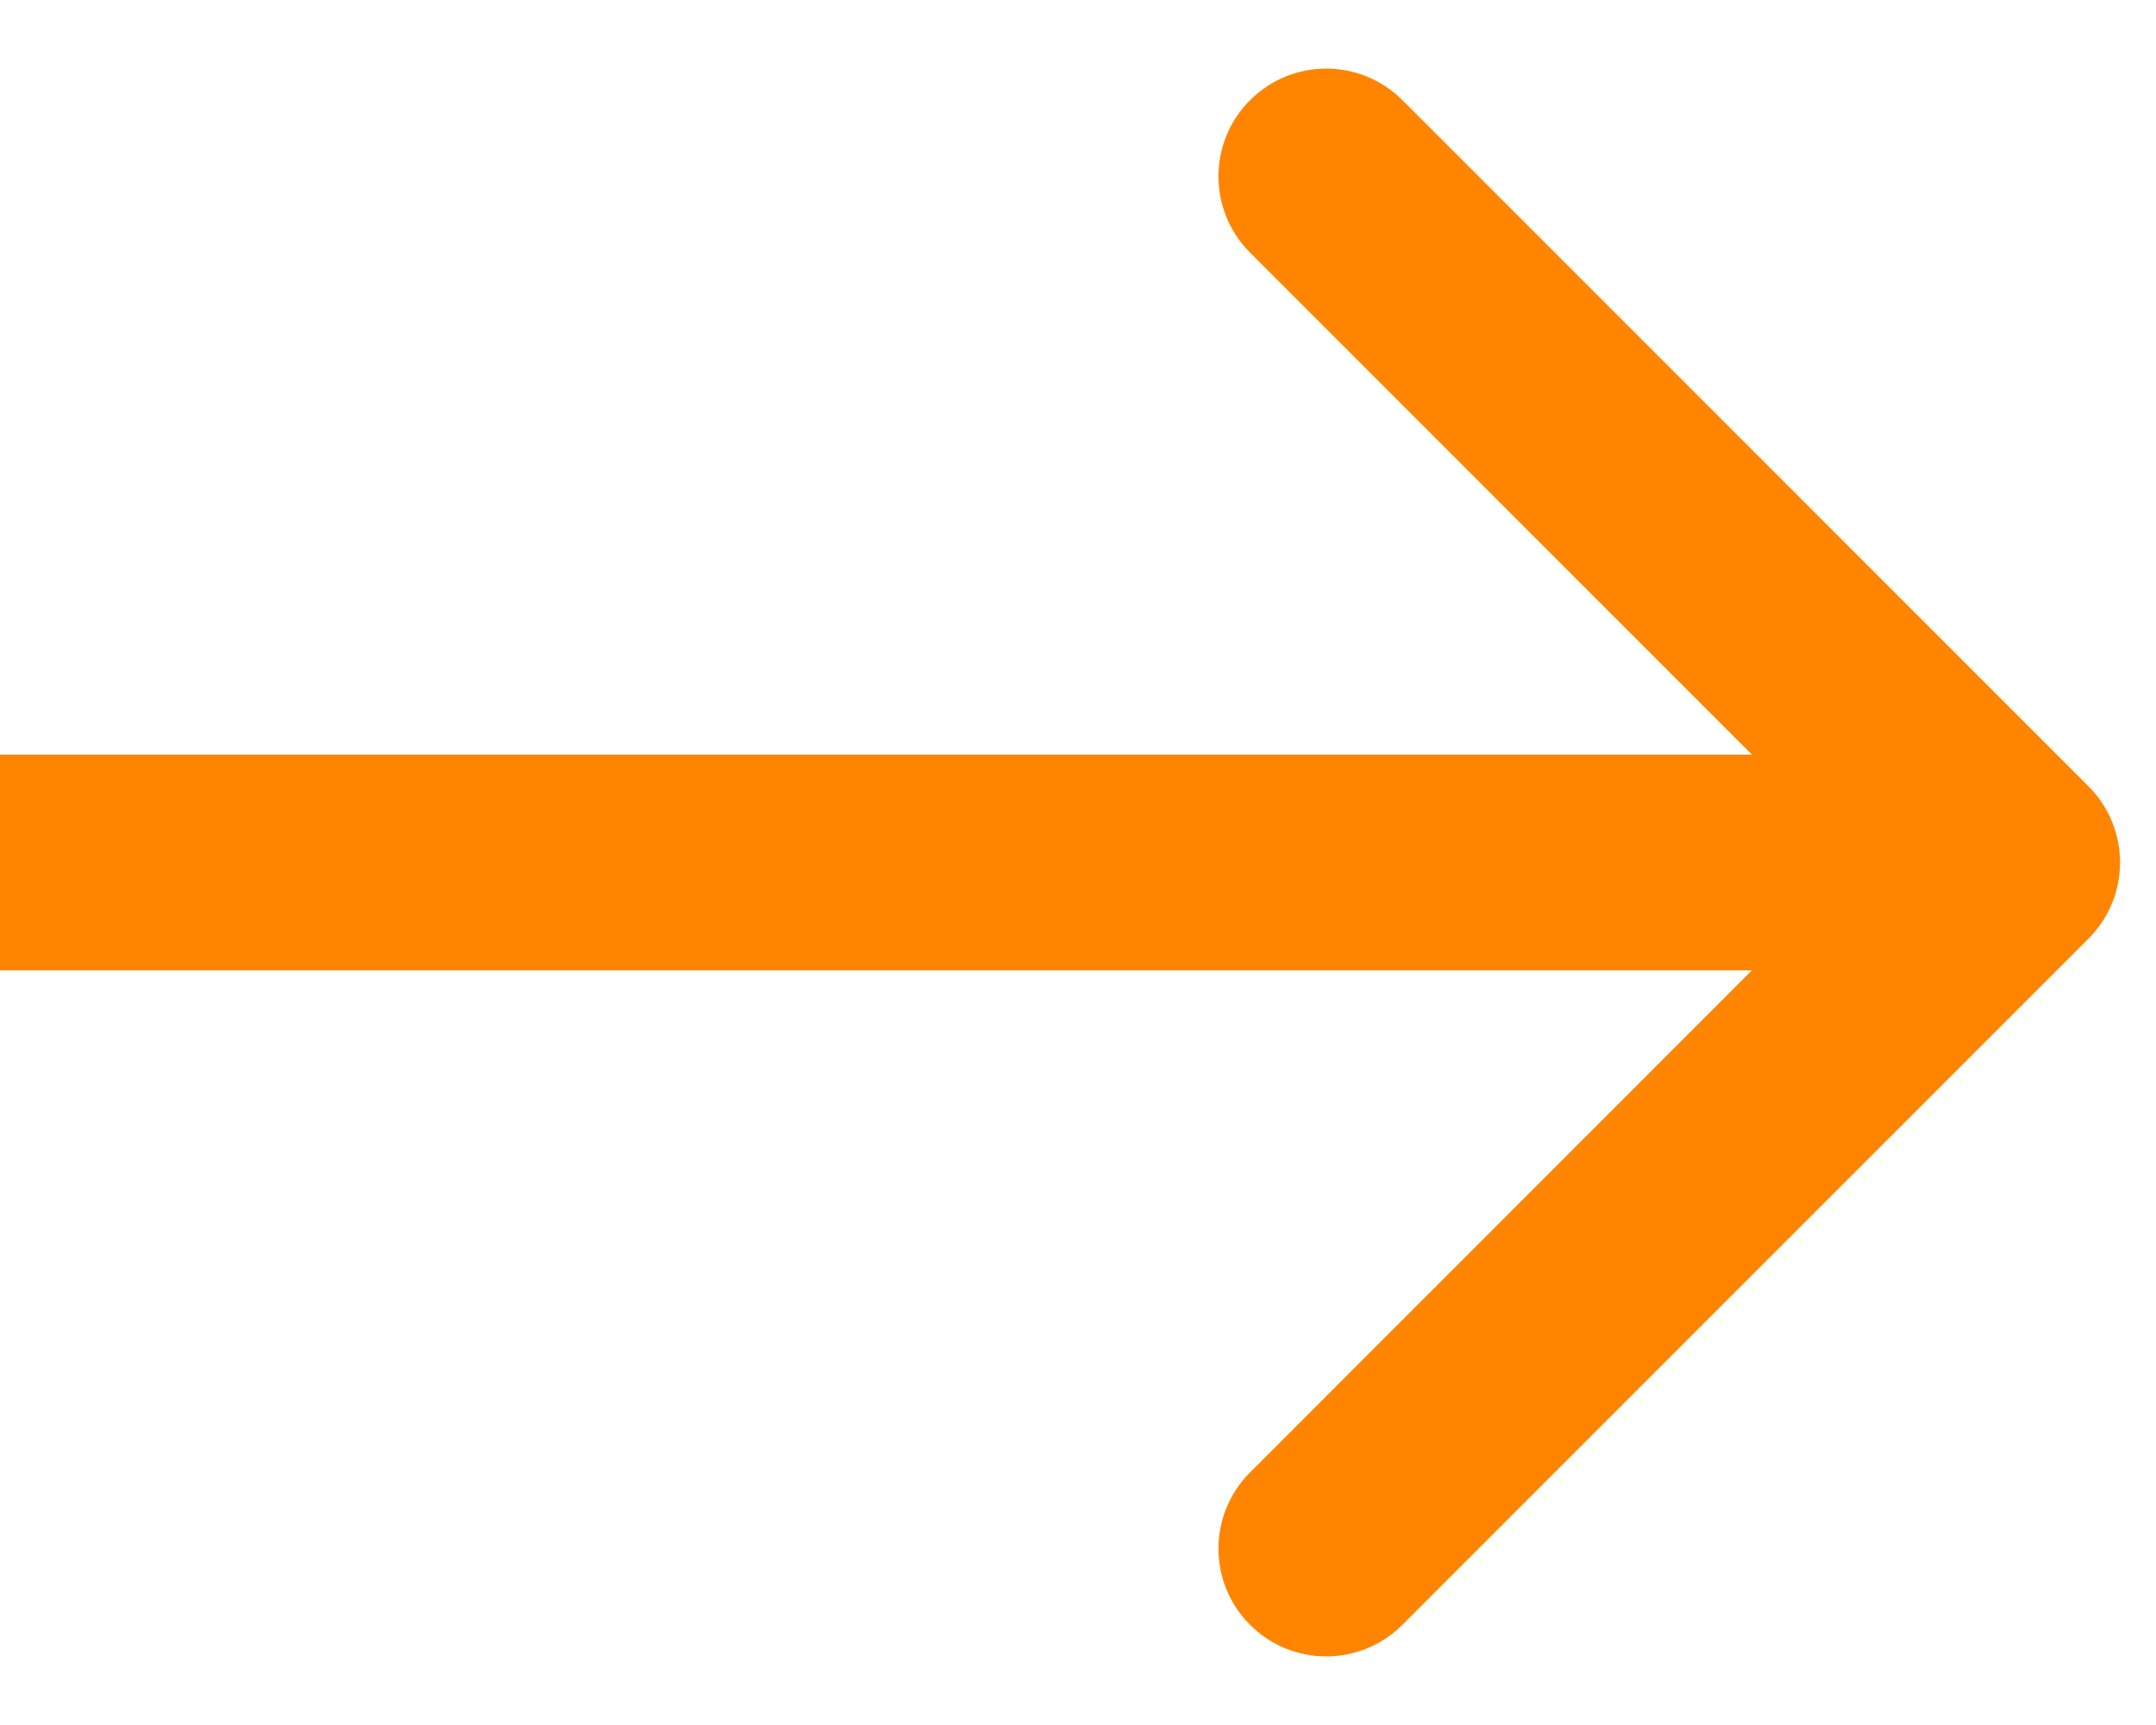
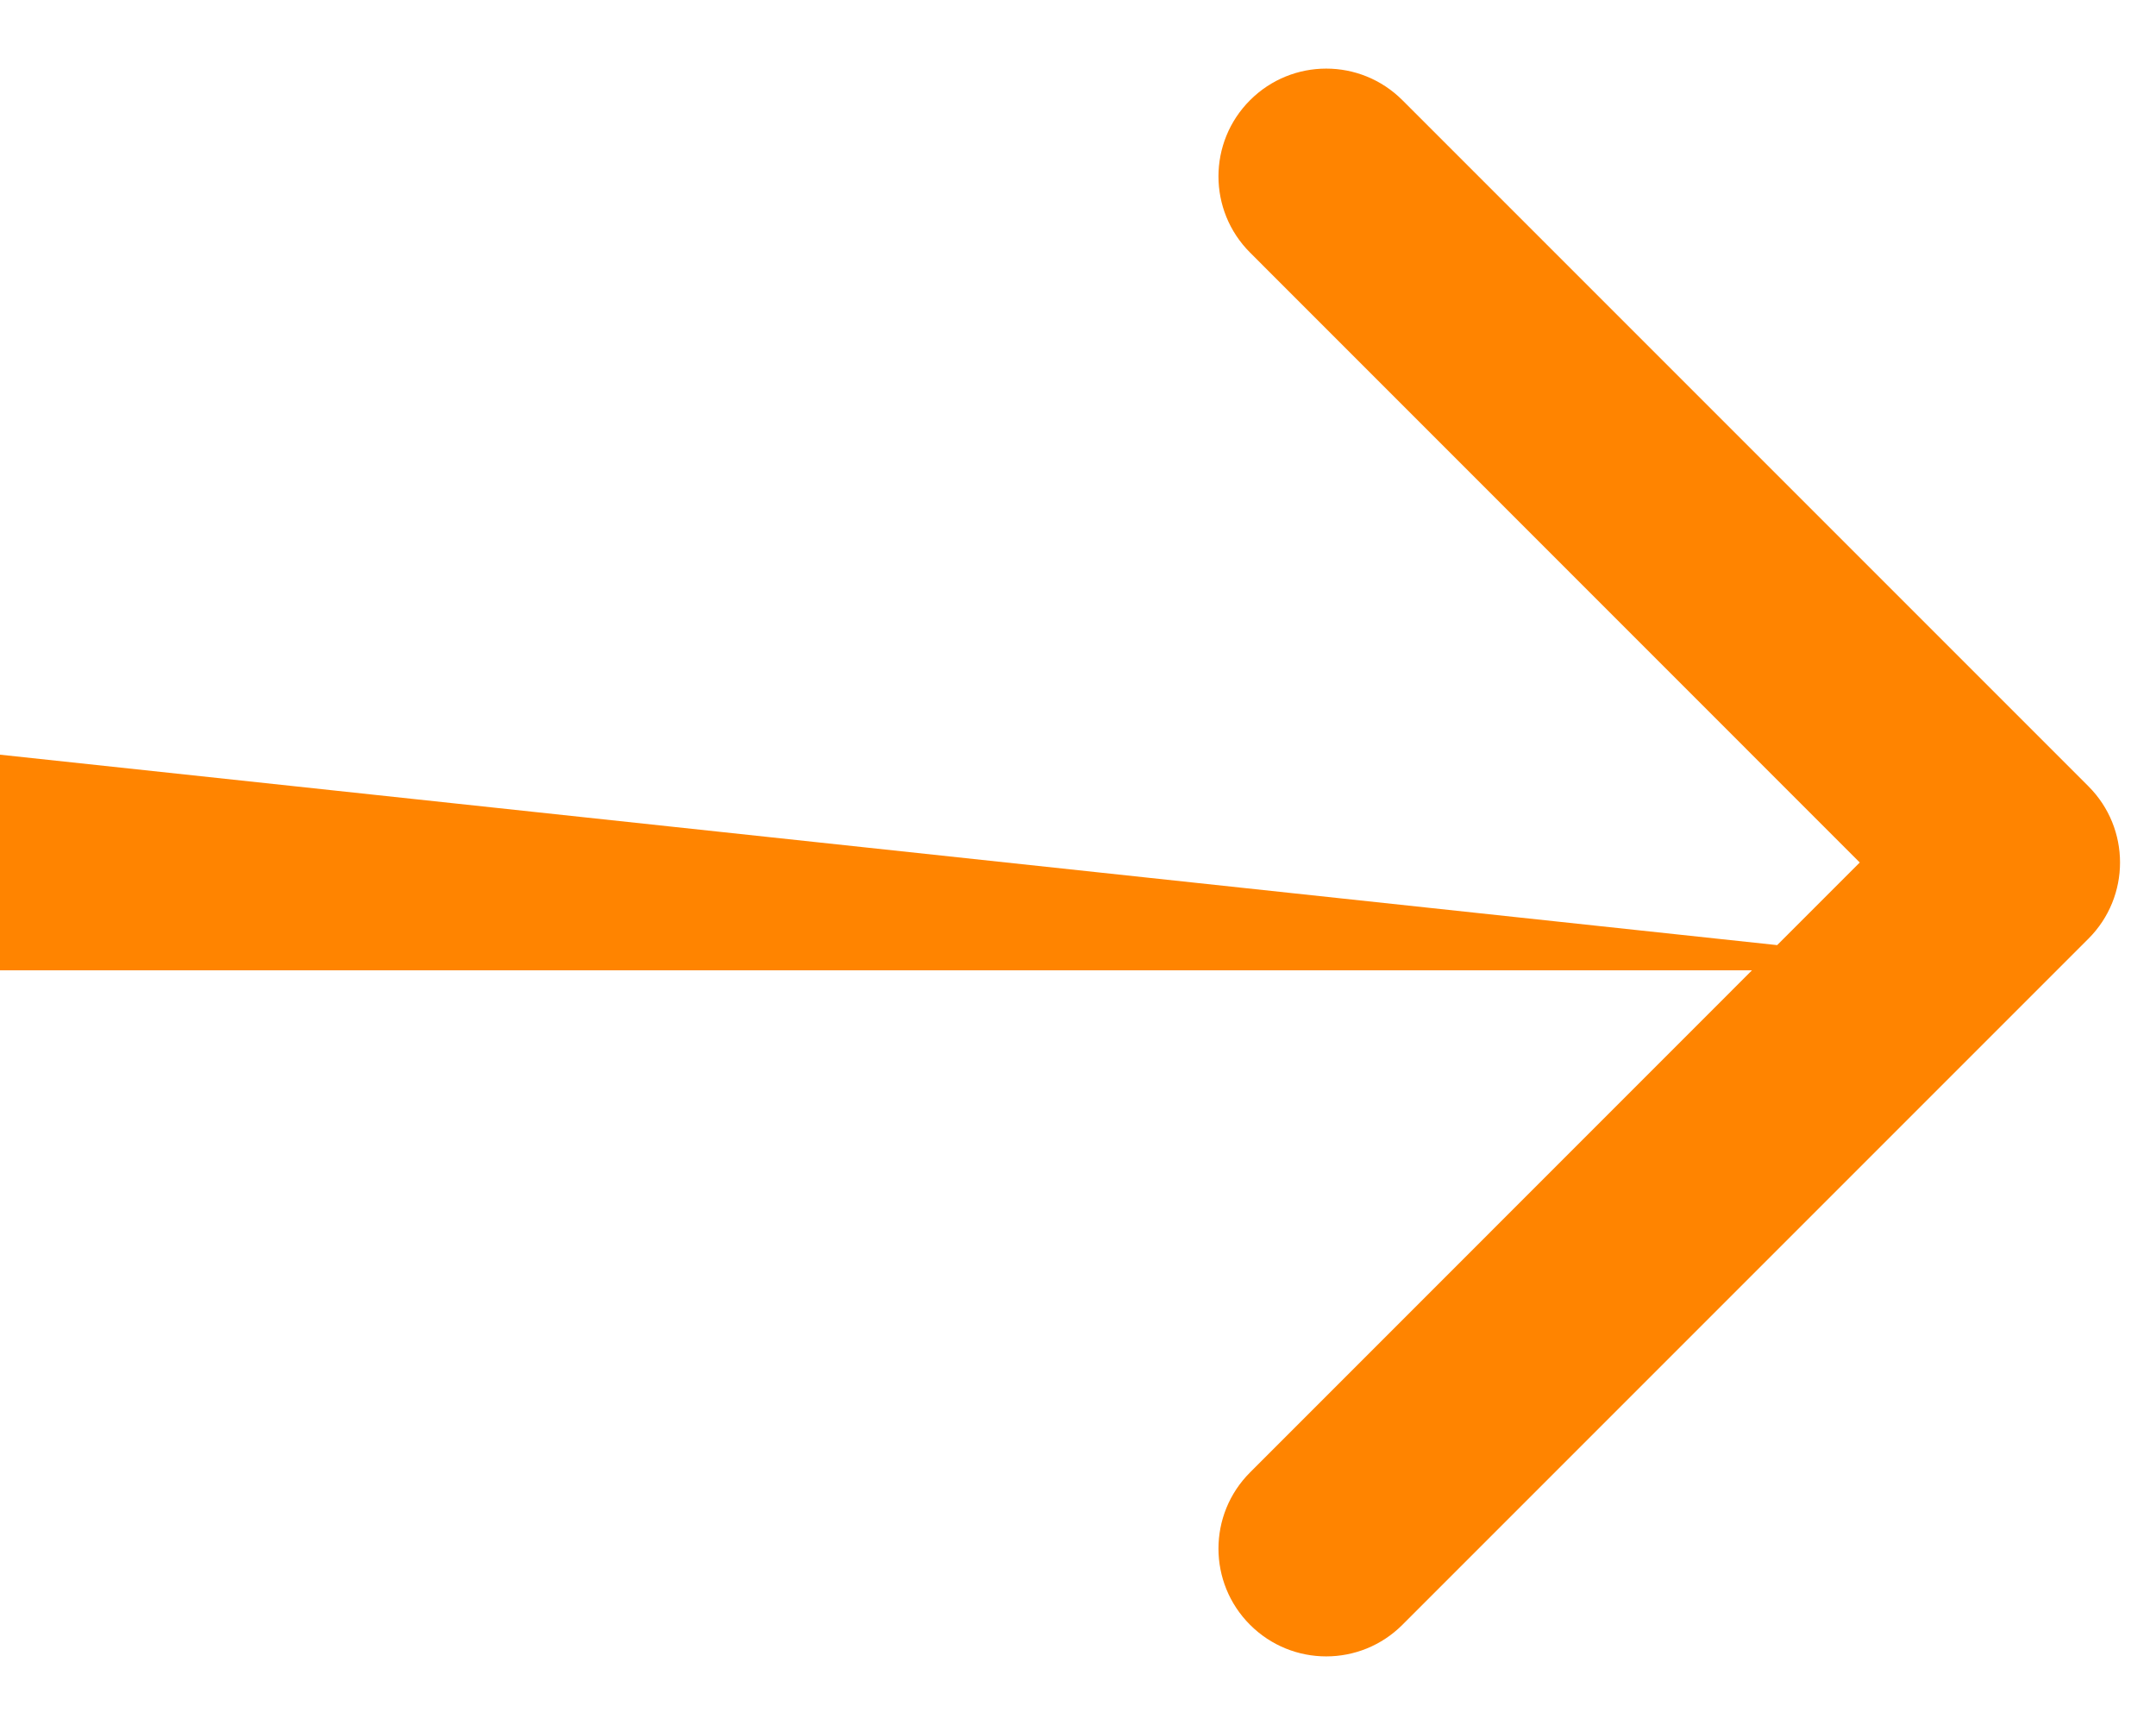
<svg xmlns="http://www.w3.org/2000/svg" width="15" height="12" viewBox="0 0 15 12" fill="none">
-   <path id="Line 1" d="M14.53 6.53C14.823 6.237 14.823 5.763 14.53 5.47L9.757 0.697C9.464 0.404 8.99 0.404 8.697 0.697C8.404 0.99 8.404 1.464 8.697 1.757L12.939 6L8.697 10.243C8.404 10.536 8.404 11.01 8.697 11.303C8.99 11.596 9.464 11.596 9.757 11.303L14.53 6.53ZM6.55671e-08 6.75L14 6.75L14 5.25L-6.55671e-08 5.25L6.55671e-08 6.75Z" fill="#FF8400" />
+   <path id="Line 1" d="M14.53 6.53C14.823 6.237 14.823 5.763 14.53 5.47L9.757 0.697C9.464 0.404 8.99 0.404 8.697 0.697C8.404 0.99 8.404 1.464 8.697 1.757L12.939 6L8.697 10.243C8.404 10.536 8.404 11.01 8.697 11.303C8.99 11.596 9.464 11.596 9.757 11.303L14.53 6.53ZM6.55671e-08 6.75L14 6.75L-6.55671e-08 5.25L6.55671e-08 6.75Z" fill="#FF8400" />
</svg>